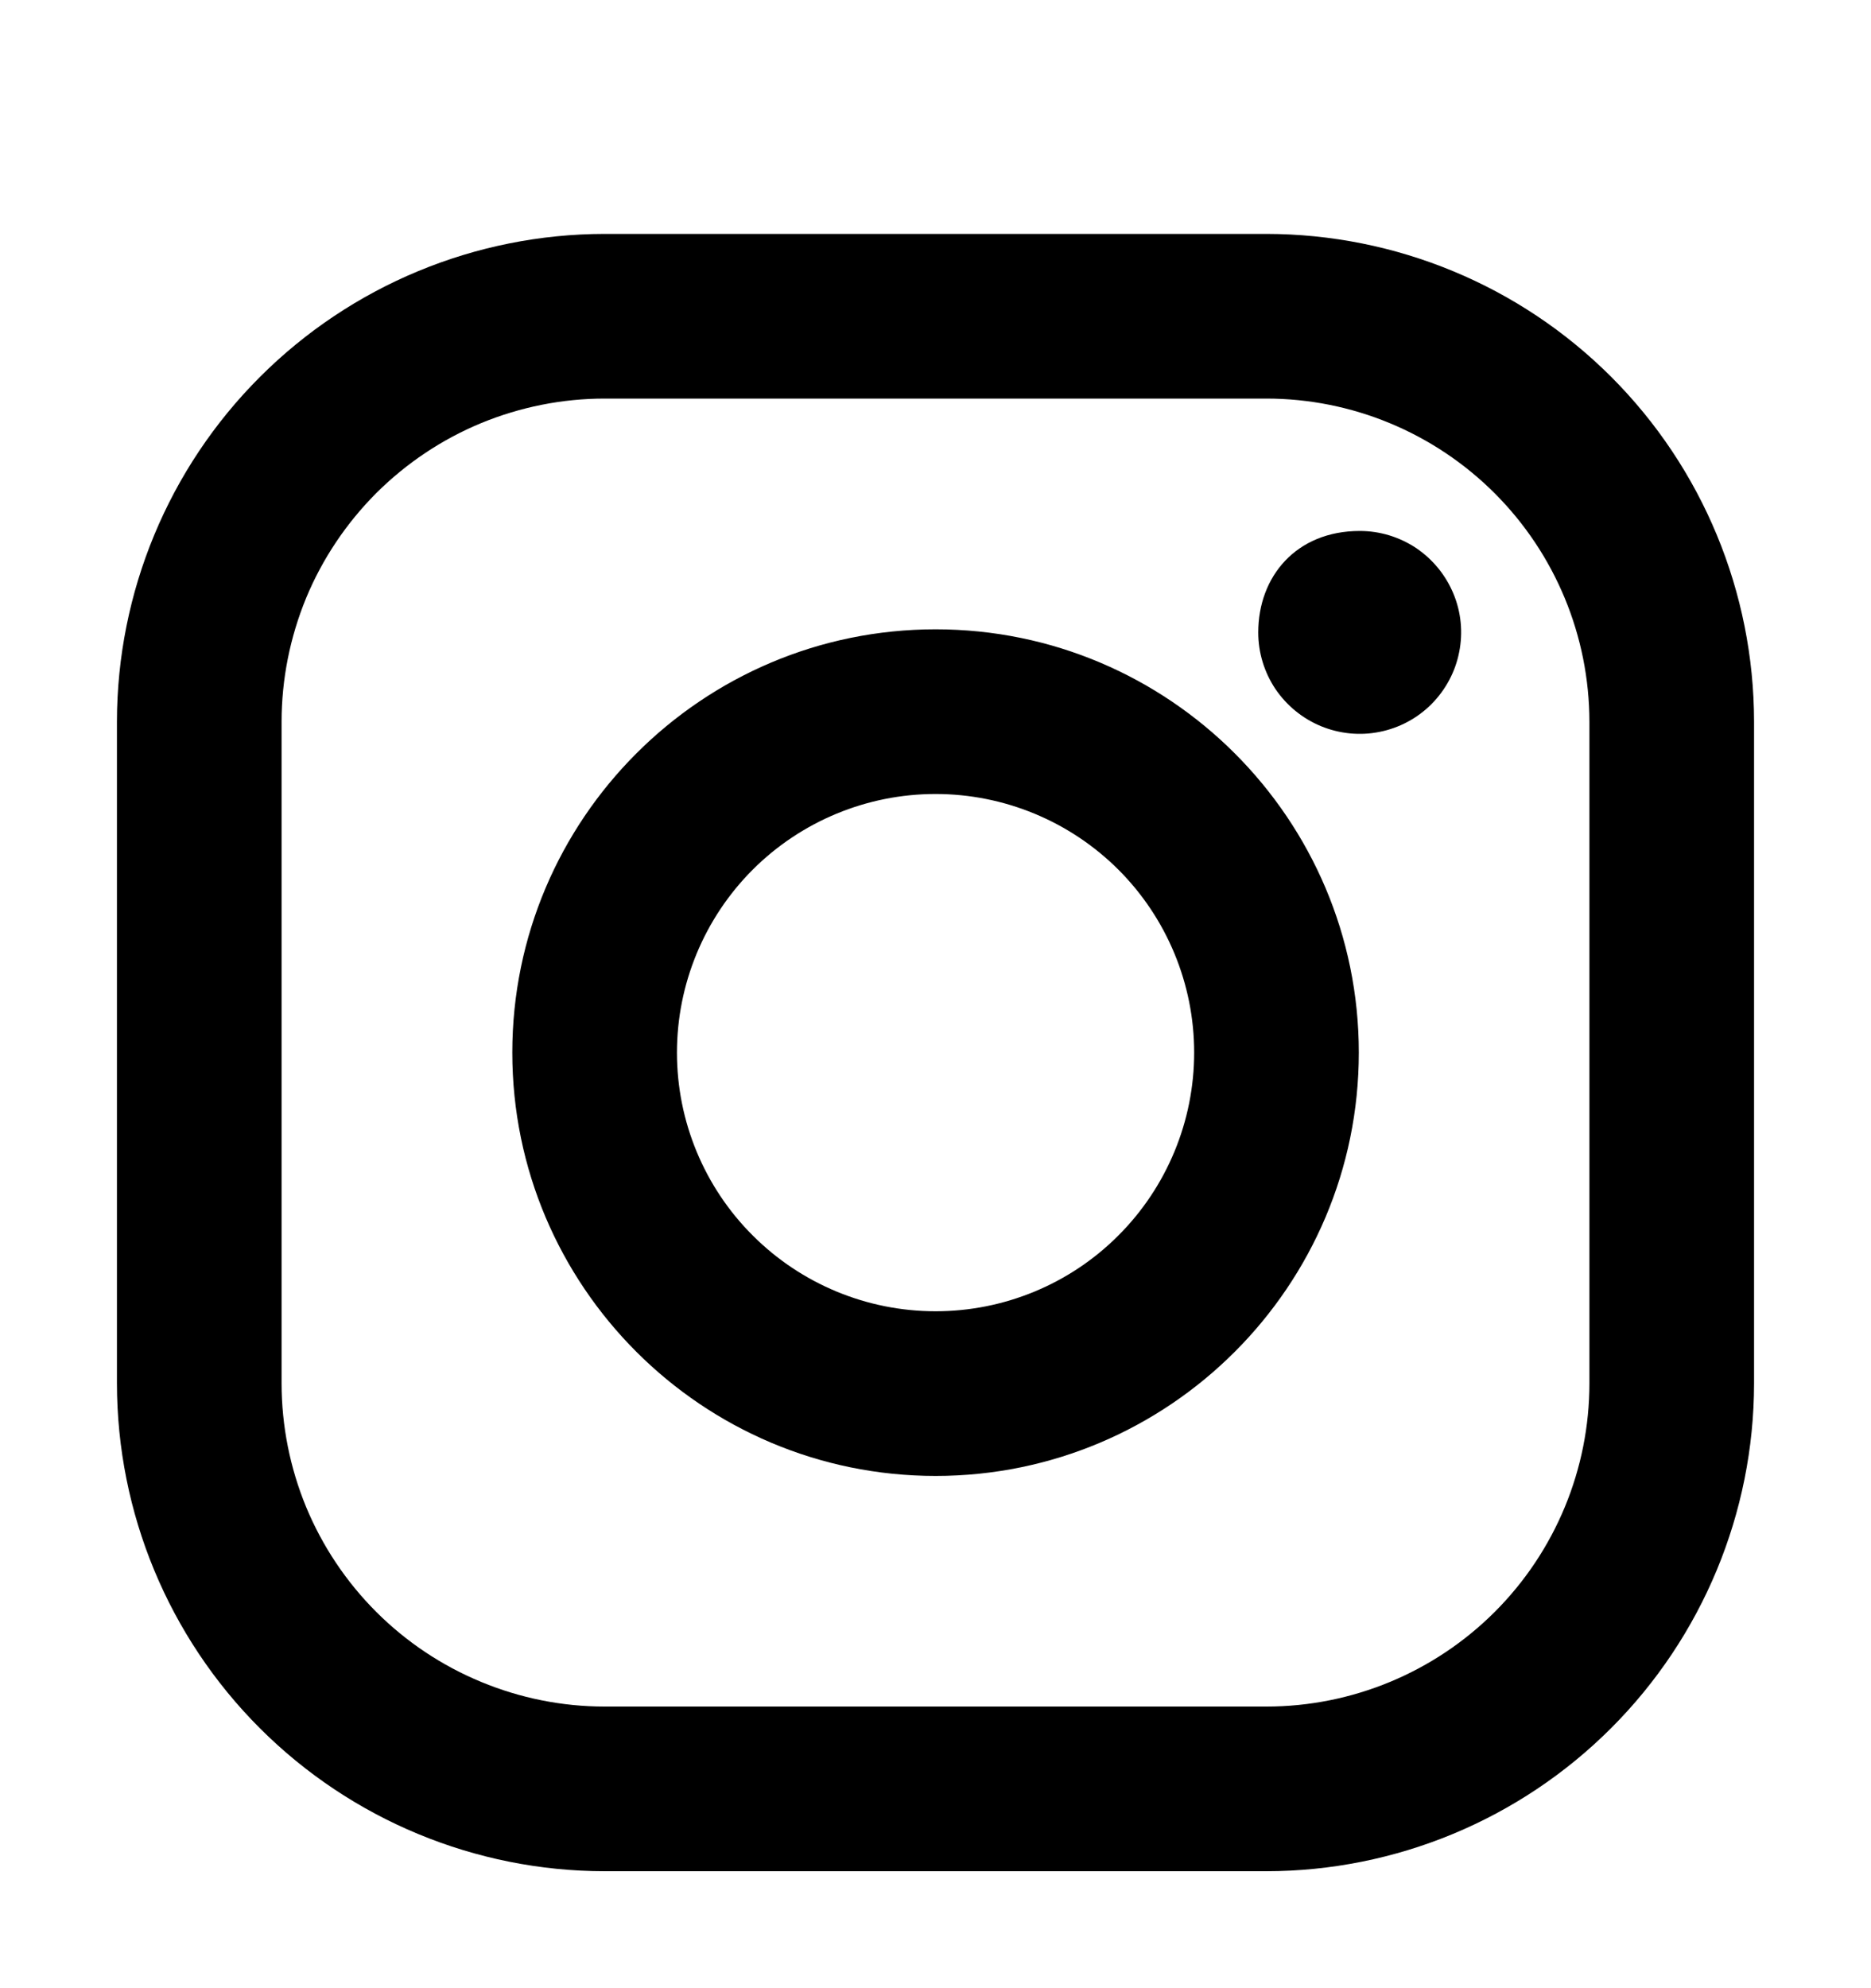
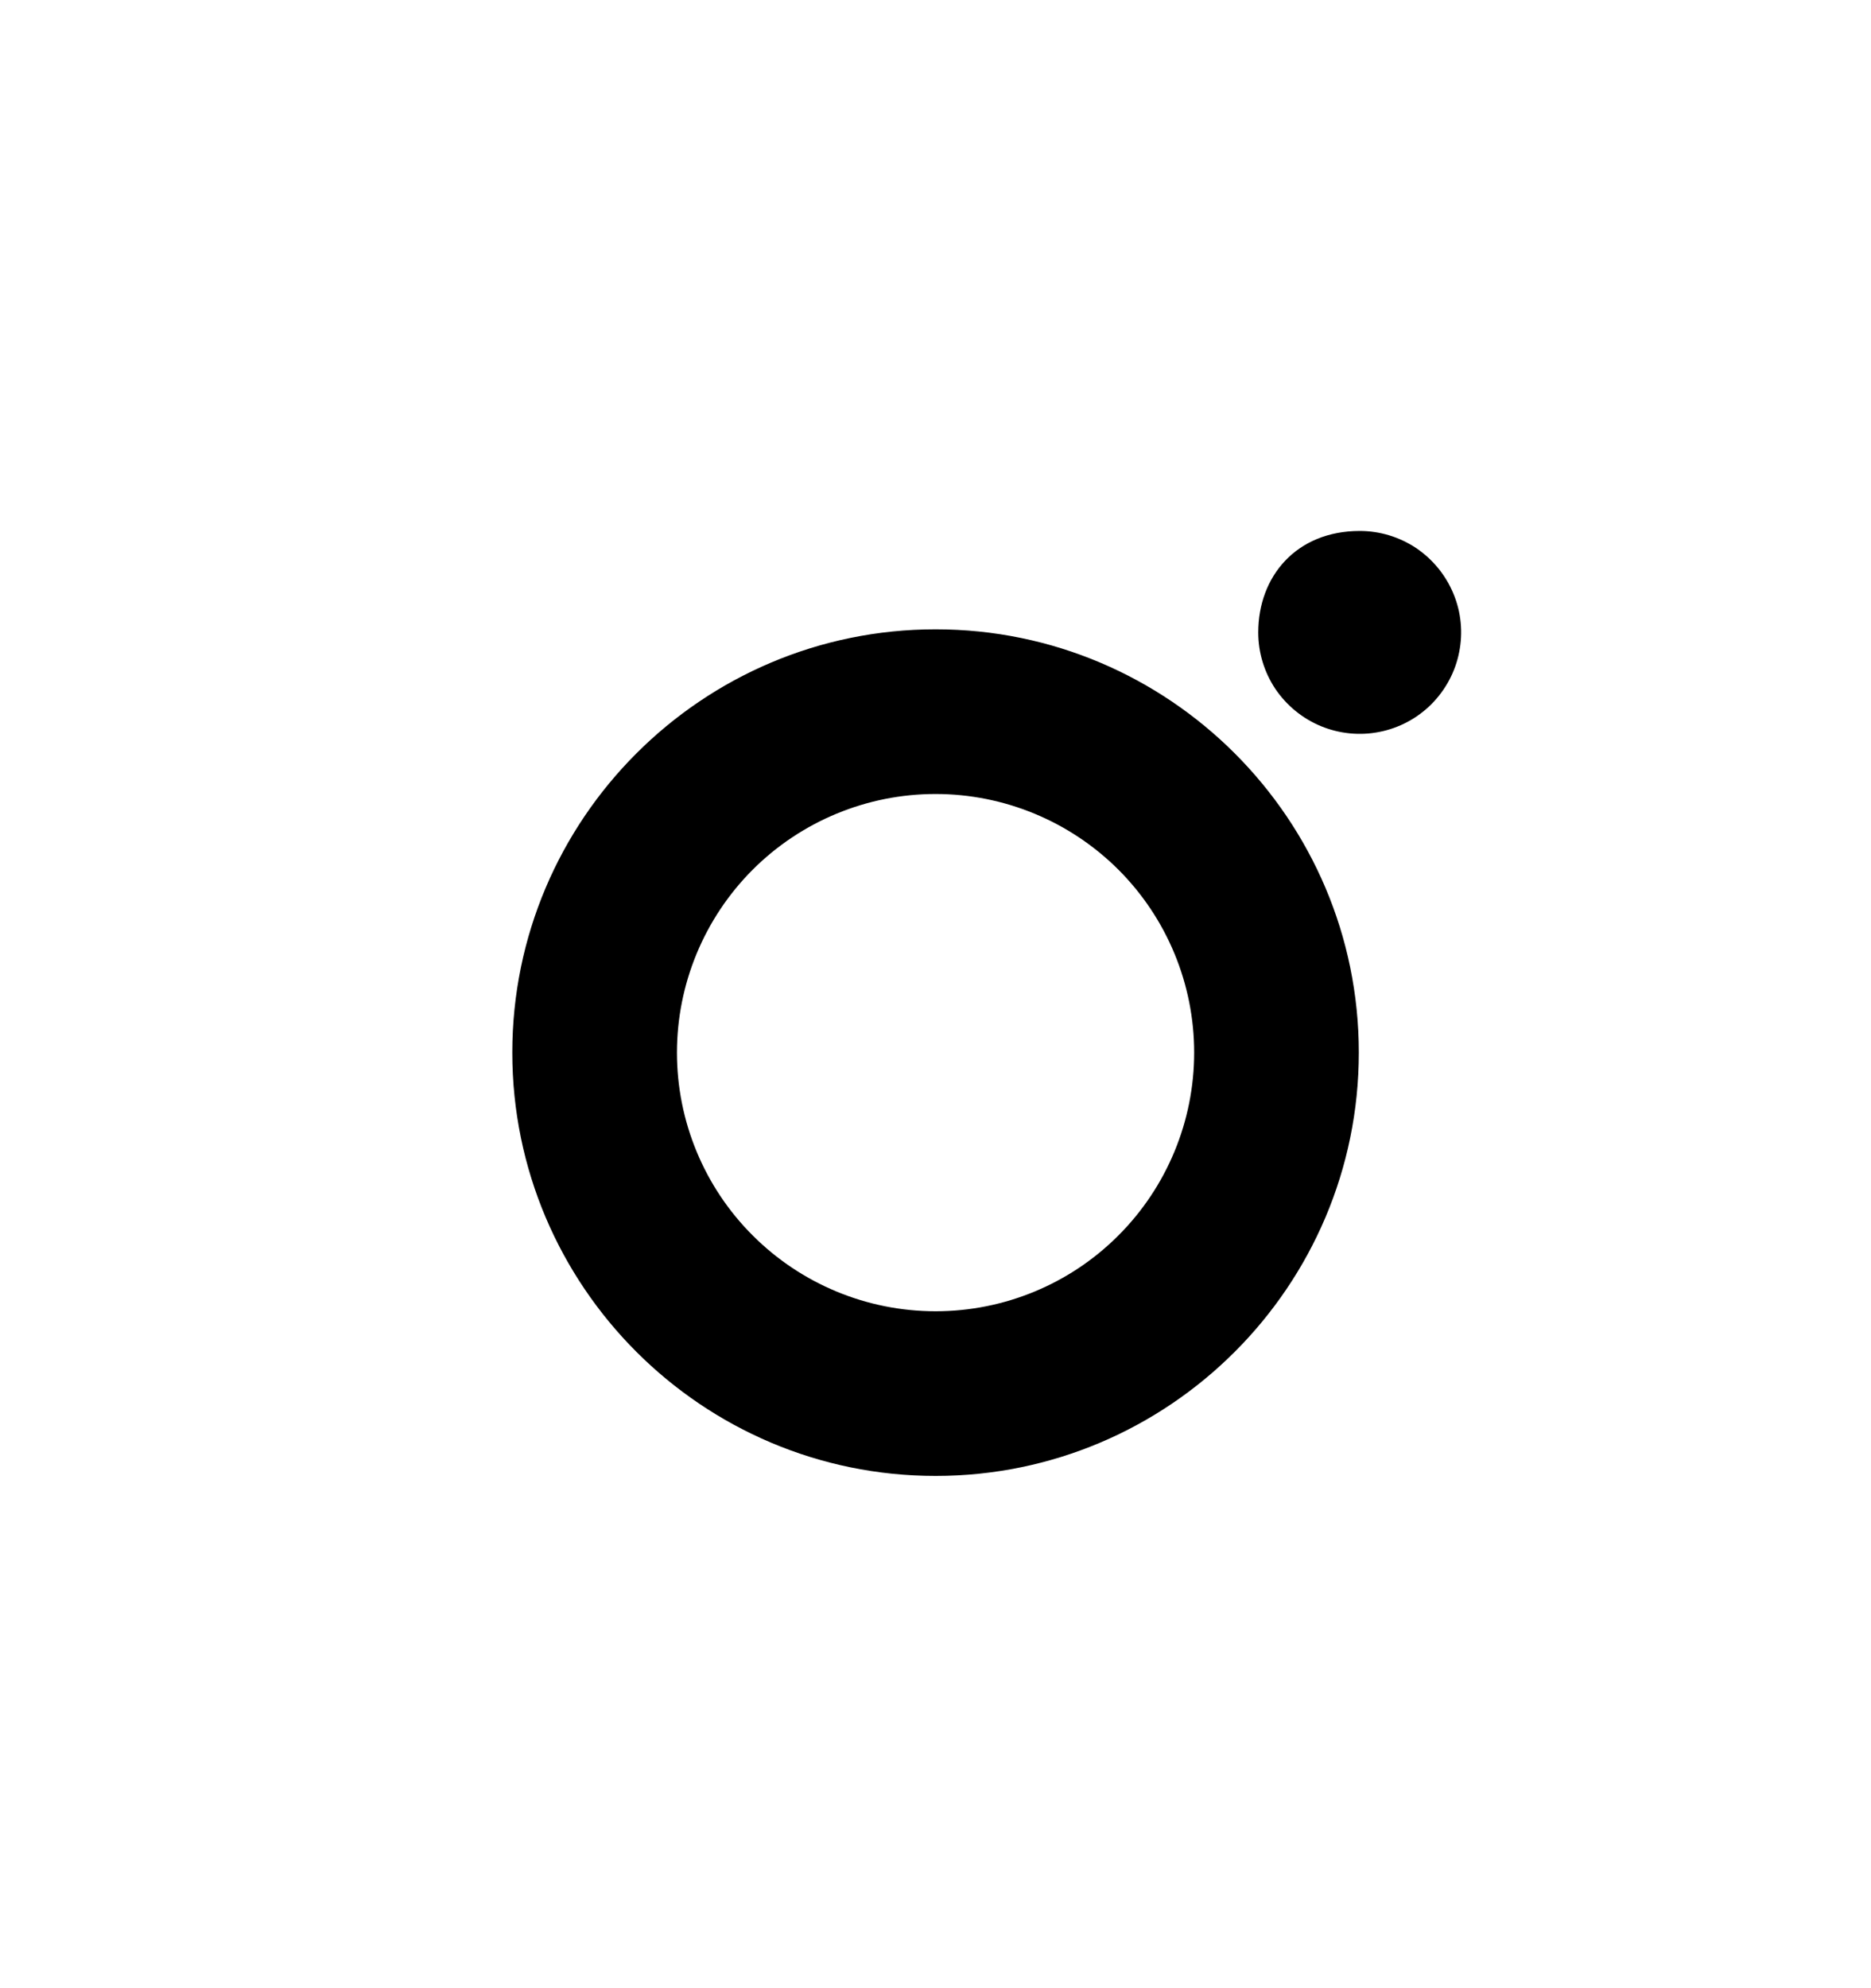
<svg xmlns="http://www.w3.org/2000/svg" width="16" height="17" viewBox="0 0 16 17" fill="none">
-   <path d="M10.829 2H5.171C4.065 2.001 3.005 2.441 2.223 3.223C1.441 4.004 1.001 5.065 1 6.171V11.829C1.001 12.935 1.44 13.995 2.222 14.777C3.004 15.559 4.065 15.999 5.171 16H10.829C11.935 15.999 12.995 15.559 13.777 14.777C14.559 13.995 14.999 12.935 15 11.829V6.171C14.999 5.065 14.56 4.004 13.778 3.222C12.996 2.44 11.935 2.001 10.829 2ZM13.592 11.829C13.592 12.561 13.301 13.264 12.783 13.782C12.265 14.3 11.562 14.592 10.829 14.592H5.171C4.808 14.592 4.449 14.52 4.114 14.381C3.778 14.242 3.474 14.039 3.217 13.782C2.961 13.526 2.757 13.221 2.618 12.886C2.48 12.551 2.408 12.191 2.408 11.829V6.171C2.408 5.808 2.48 5.449 2.618 5.113C2.757 4.778 2.961 4.474 3.217 4.217C3.474 3.961 3.778 3.757 4.114 3.618C4.449 3.48 4.808 3.408 5.171 3.408H10.829C11.562 3.408 12.264 3.7 12.782 4.218C13.3 4.736 13.591 5.438 13.592 6.171L13.592 11.829Z" fill="black" />
  <path d="M8.001 5.381C6.004 5.381 4.381 7.004 4.381 9C4.381 10.997 6.004 12.62 8.001 12.62C9.997 12.62 11.62 10.997 11.62 9C11.62 7.004 9.998 5.381 8.001 5.381ZM8.001 11.212C7.414 11.212 6.852 10.979 6.437 10.564C6.022 10.15 5.789 9.587 5.789 9.001C5.789 8.414 6.022 7.852 6.436 7.437C6.851 7.022 7.414 6.789 8 6.789C8.587 6.789 9.149 7.022 9.564 7.436C9.979 7.851 10.212 8.414 10.212 9C10.212 9.586 9.979 10.149 9.564 10.564C9.15 10.979 8.587 11.212 8.001 11.212ZM11.628 4.54C11.8 4.54 11.967 4.591 12.11 4.686C12.252 4.782 12.363 4.917 12.429 5.076C12.495 5.234 12.512 5.409 12.478 5.577C12.445 5.745 12.362 5.899 12.241 6.021C12.12 6.142 11.965 6.225 11.797 6.258C11.629 6.292 11.454 6.274 11.296 6.209C11.137 6.143 11.002 6.032 10.906 5.89C10.811 5.747 10.76 5.58 10.76 5.408C10.76 4.929 11.085 4.54 11.628 4.54Z" fill="black" />
</svg>